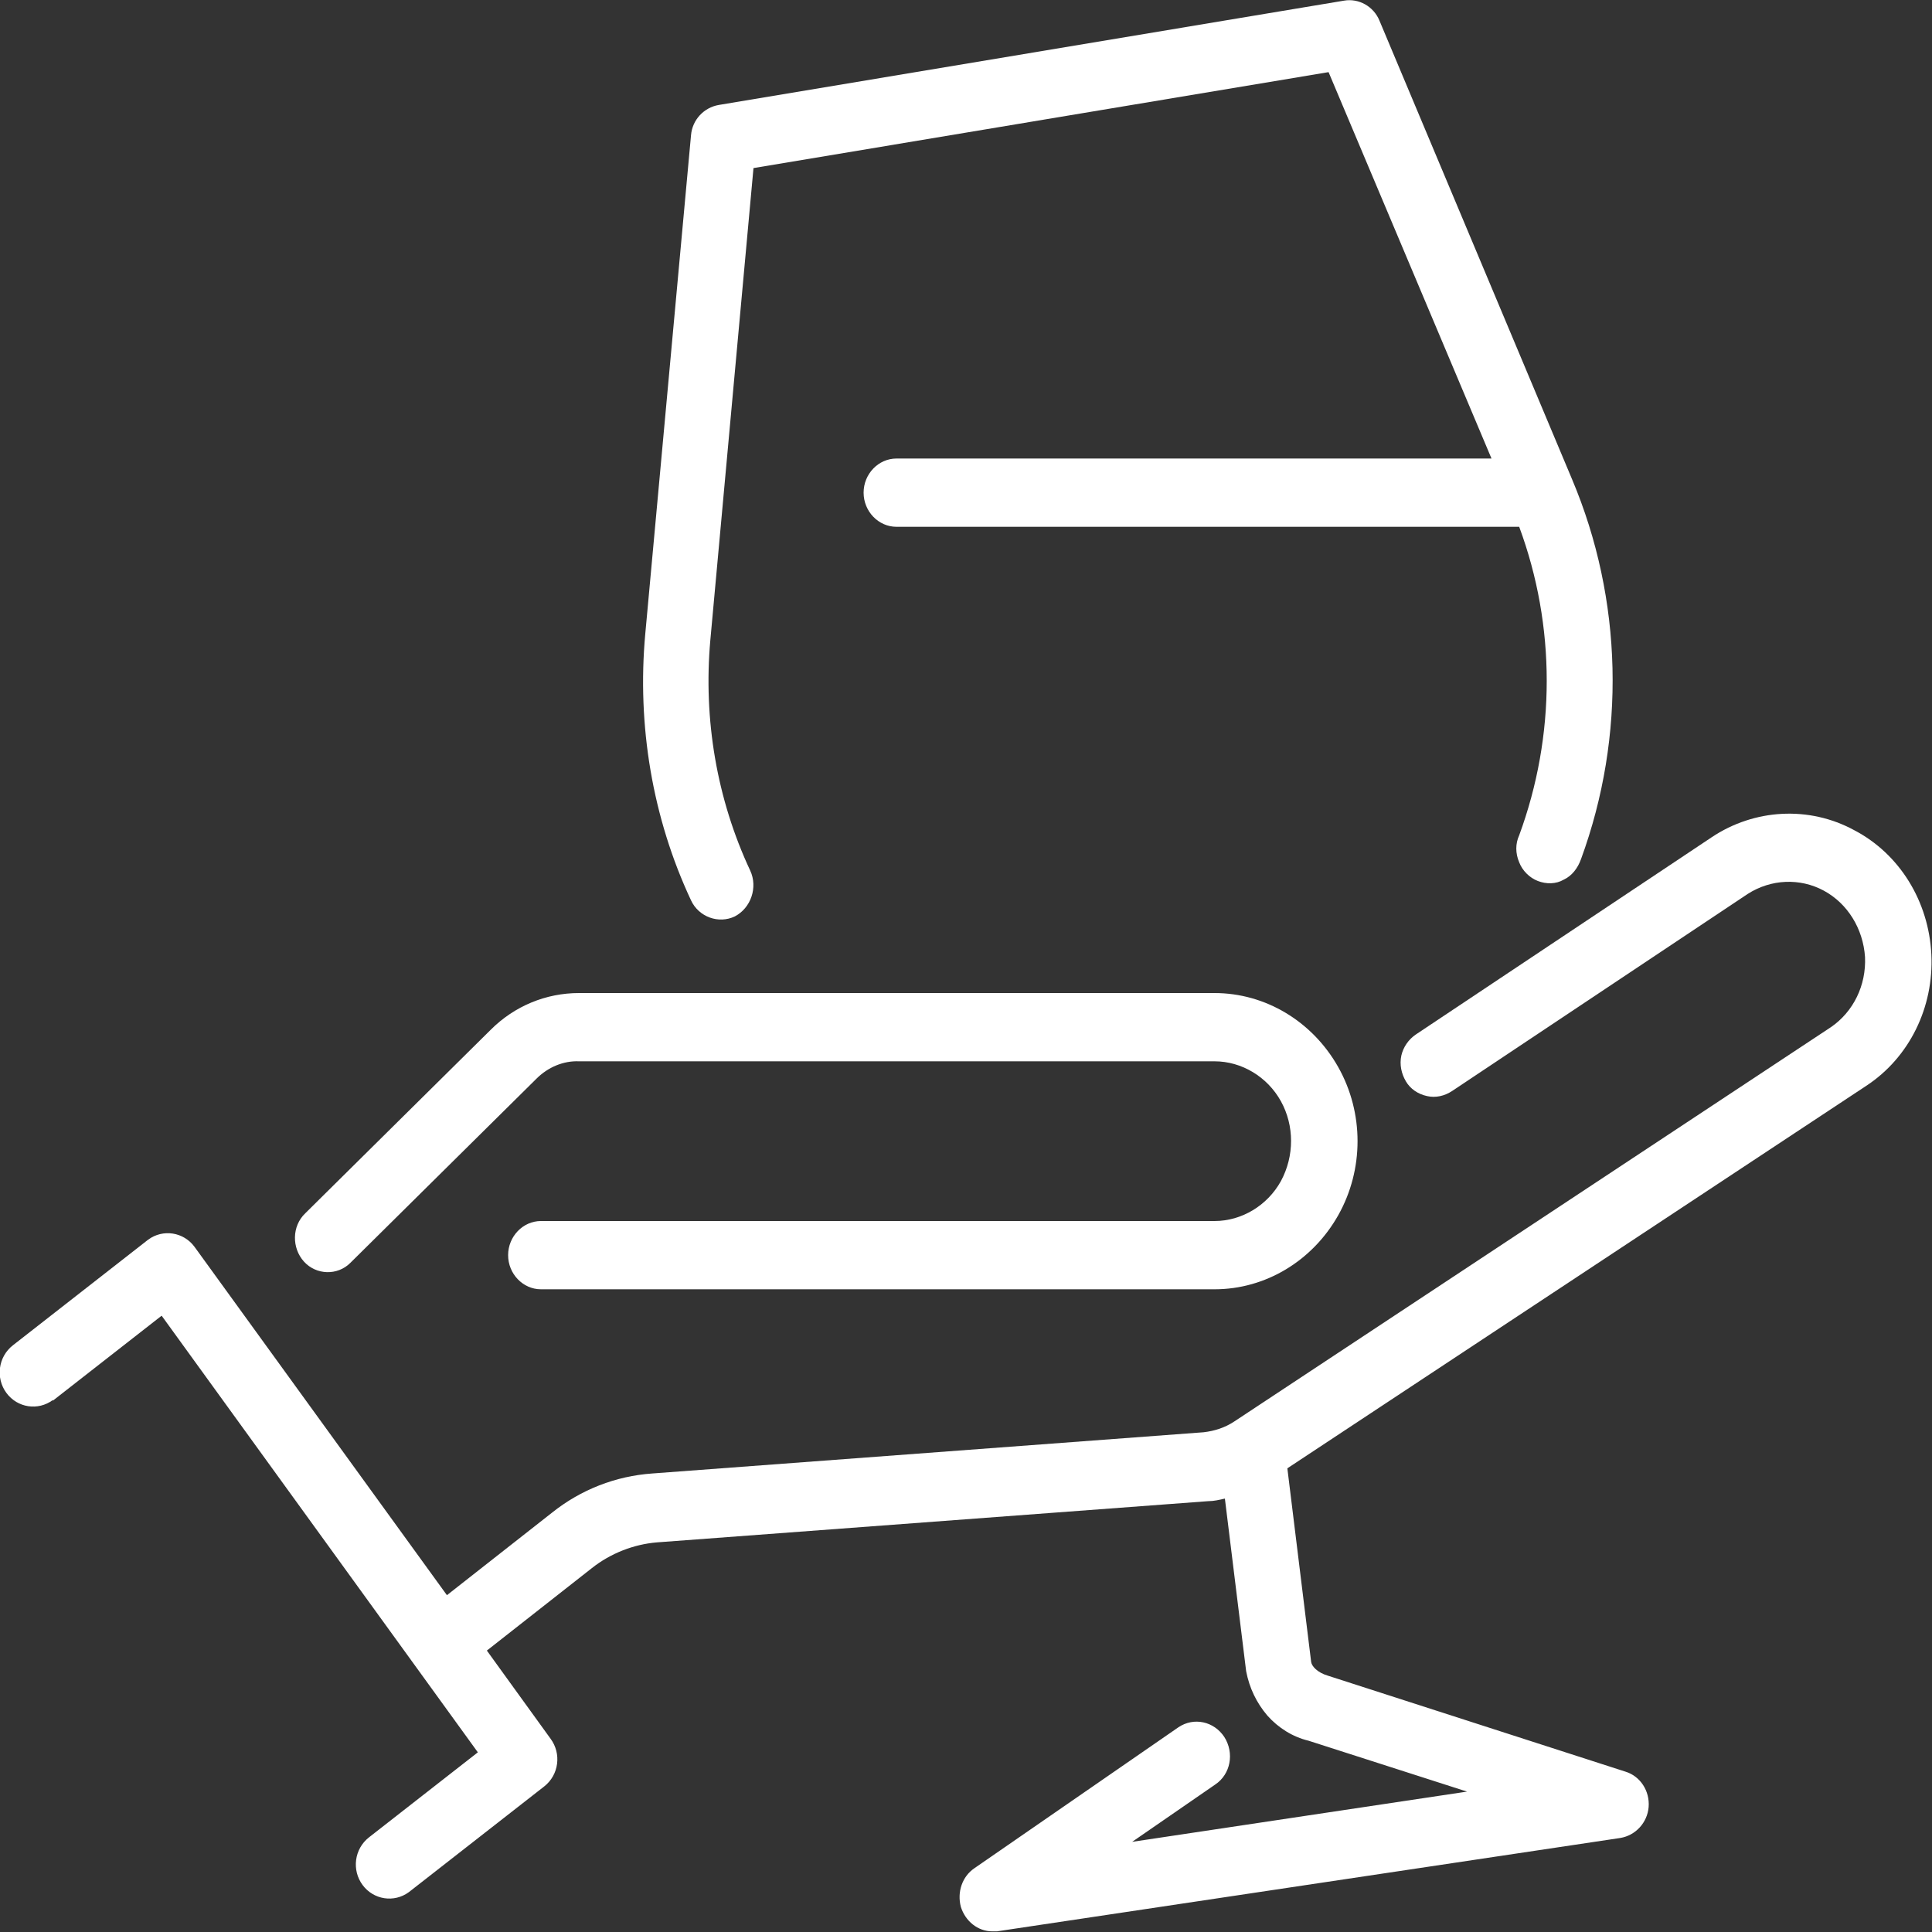
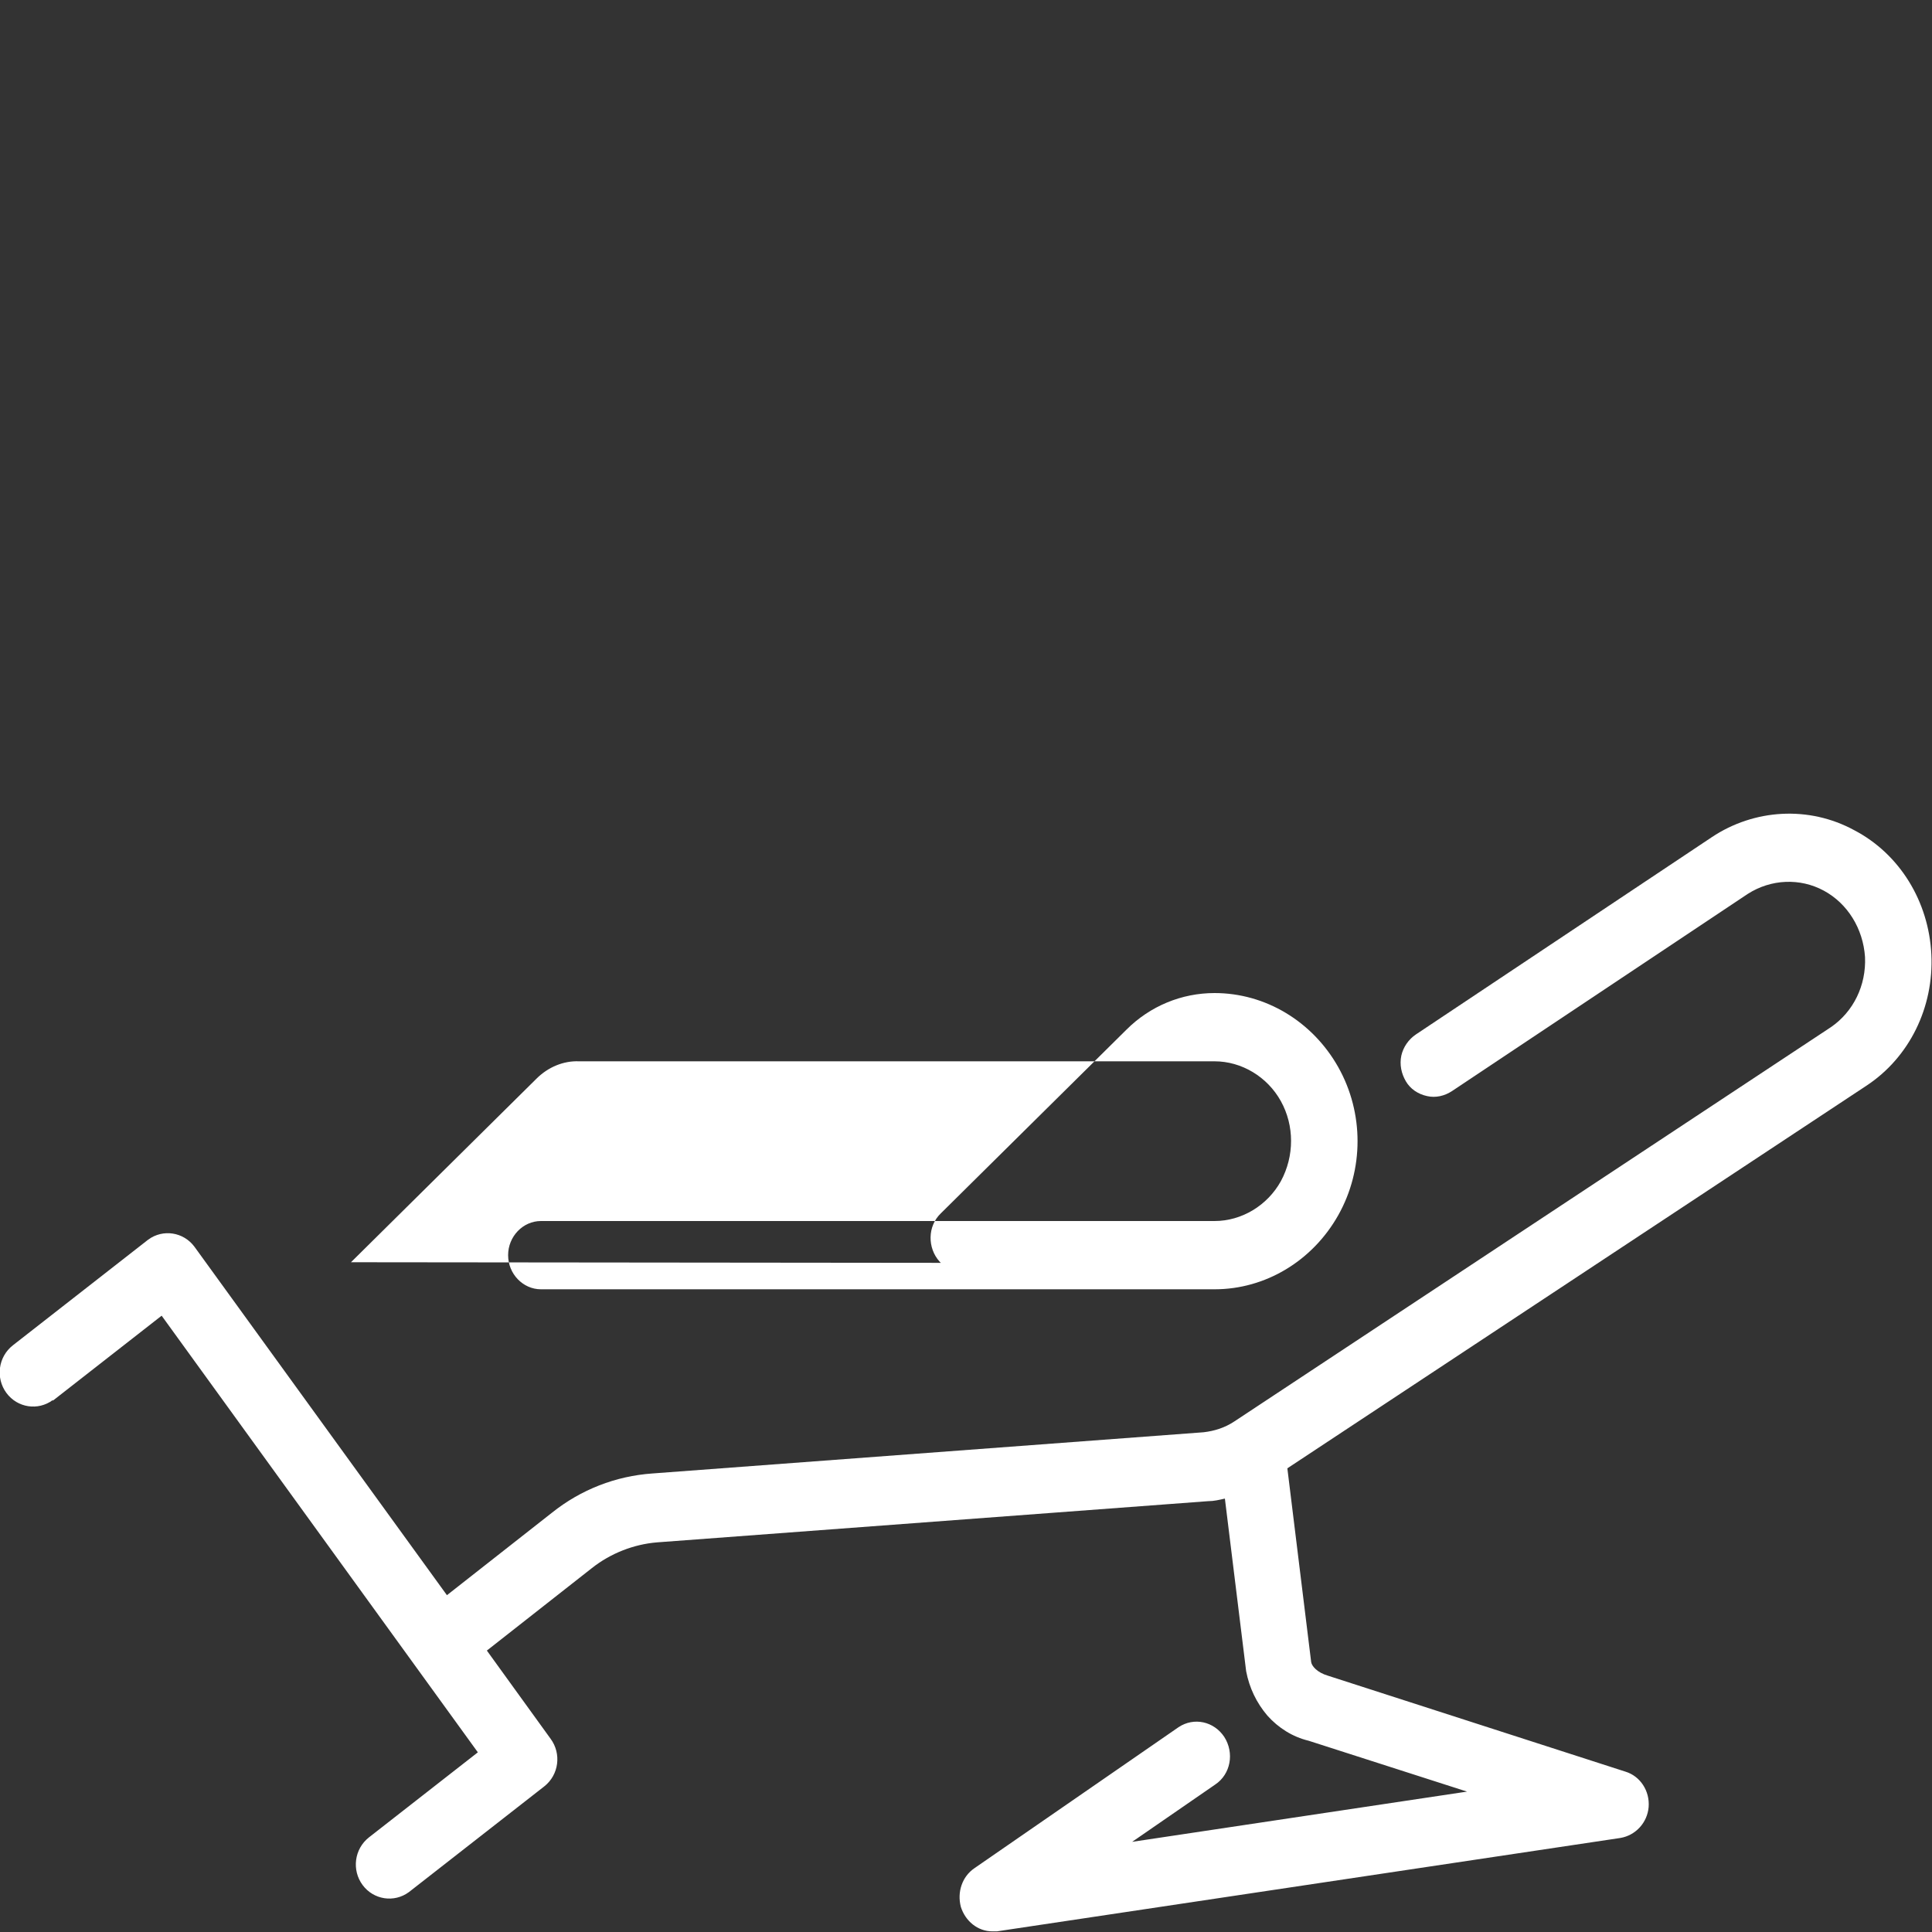
<svg xmlns="http://www.w3.org/2000/svg" id="Capa_1" data-name="Capa 1" viewBox="0 0 30 30">
  <rect x="0" y="0" width="30" height="30" fill="#333333" stroke="none" />
  <defs>
    <style>
      .cls-1 {
        clip-path: url(#clippath);
      }

      .cls-2 {
        fill: none;
      }

      .cls-2, .cls-3 {
        stroke-width: 0px;
      }

      .cls-3 {
        fill: #fff;
      }
    </style>
    <clipPath id="clippath">
      <rect class="cls-2" y="0" width="30" height="30" />
    </clipPath>
  </defs>
  <g class="cls-1">
    <g>
-       <path class="cls-3" d="M5.45,19.6l2.88-2.85c.18-.18.42-.28.66-.27h9.87c.42,0,.82.24,1.03.62.21.38.21.85,0,1.24-.21.38-.61.62-1.03.62h-10.46c-.28,0-.51.24-.51.53s.23.53.51.53h10.46c.79,0,1.52-.44,1.92-1.15.4-.71.4-1.59,0-2.3-.4-.71-1.13-1.15-1.92-1.15h-9.87c-.51,0-1,.2-1.37.57l-2.88,2.85c-.21.2-.21.54-.02.75.19.21.52.22.72.02h0Z" />
+       <path class="cls-3" d="M5.45,19.6l2.88-2.85c.18-.18.42-.28.66-.27h9.87c.42,0,.82.24,1.03.62.21.38.21.85,0,1.24-.21.38-.61.62-1.03.62h-10.46c-.28,0-.51.24-.51.53s.23.53.51.53h10.46c.79,0,1.52-.44,1.92-1.15.4-.71.4-1.59,0-2.3-.4-.71-1.13-1.15-1.92-1.15c-.51,0-1,.2-1.37.57l-2.88,2.85c-.21.2-.21.54-.02.75.19.21.52.22.72.02h0Z" />
      <path class="cls-3" d="M.82,21.75l1.69-1.32,4.91,6.78-1.69,1.32c-.23.18-.27.51-.1.74.17.23.49.28.72.11l2.1-1.64c.23-.18.27-.51.1-.74l-.99-1.37,1.63-1.28c.29-.23.65-.37,1.01-.4l8.56-.64c.09,0,.17-.02.26-.04l.33,2.68c.05.26.16.49.33.69.17.19.39.33.64.39l2.46.79-5.2.78,1.29-.89c.24-.16.3-.49.14-.74-.16-.24-.47-.31-.71-.15l-3.17,2.19c-.19.13-.27.37-.21.6.07.22.26.38.49.38.02,0,.05,0,.07,0l9.68-1.45c.24-.04.42-.24.44-.48.02-.25-.13-.48-.36-.55l-4.62-1.49c-.17-.05-.25-.15-.26-.21l-.37-3.01,8.99-5.94c.67-.44,1.05-1.22,1.01-2.04-.04-.82-.49-1.56-1.2-1.93-.7-.38-1.55-.33-2.21.11l-4.59,3.06c-.12.08-.2.2-.23.33-.03.14,0,.28.07.4.07.12.19.2.33.23.13.03.27,0,.39-.08l4.59-3.06c.36-.23.81-.25,1.18-.05.37.2.61.59.64,1.03.02.44-.18.85-.53,1.09l-9.26,6.12c-.15.1-.31.15-.48.17l-8.56.64c-.57.04-1.11.25-1.56.61l-1.63,1.28-3.92-5.41c-.17-.23-.49-.28-.72-.11l-2.1,1.64c-.23.18-.27.51-.1.74.17.23.49.28.72.11Z" />
-       <path class="cls-3" d="M10.73,2.1l-.71,7.74c-.13,1.42.11,2.86.71,4.14.12.26.43.37.68.25.25-.13.36-.45.24-.71-.52-1.11-.73-2.35-.62-3.58l.67-7.33,8.93-1.49,2.53,6h-9.24c-.28,0-.51.24-.51.53s.23.53.51.53h9.67c.57,1.54.57,3.24,0,4.79-.06.13-.06.28,0,.42.05.13.16.24.29.29.13.05.28.05.4-.02.13-.06.22-.18.27-.32.7-1.91.65-4.03-.14-5.9h0S21.42.32,21.42.32c-.09-.22-.32-.35-.55-.31l-9.71,1.62c-.23.04-.41.23-.43.47h0Z" />
    </g>
  </g>
</svg>